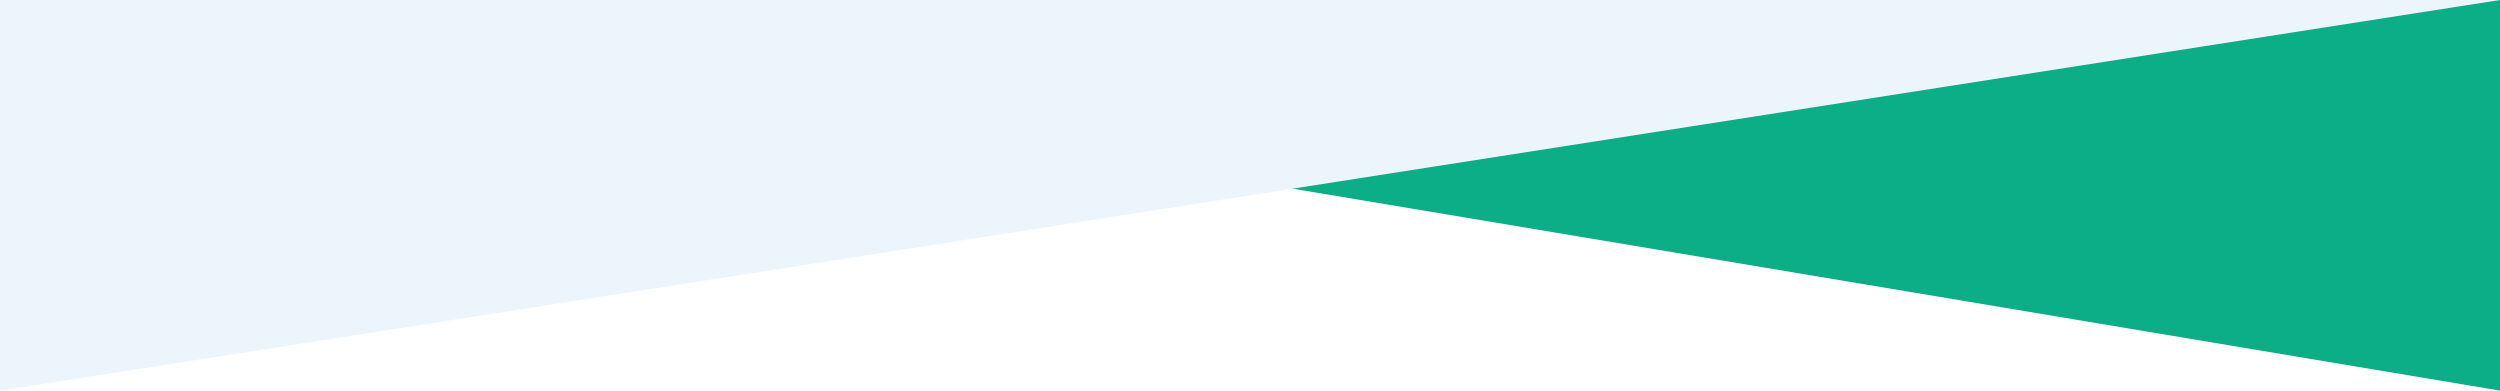
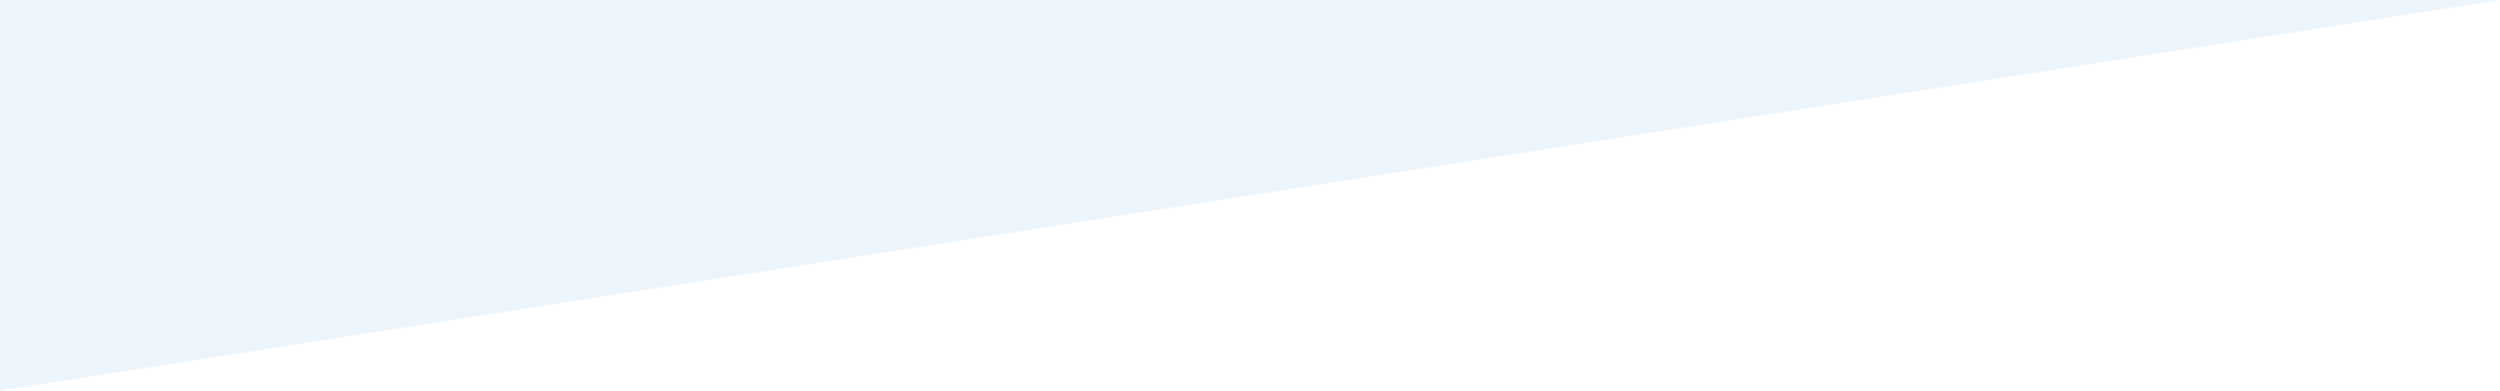
<svg xmlns="http://www.w3.org/2000/svg" version="1.1" id="Layer_1" x="0px" y="0px" width="1920px" height="300px" viewBox="0 0 1920 300" style="enable-background:new 0 0 1920 300;" xml:space="preserve">
  <style type="text/css">
	.st0{fill:#FFFFFF;}
	.st1{fill:#0CAE87;}
	.st2{fill:#ECF5FB;}
</style>
-   <rect class="st0" width="1920" height="300" />
-   <polyline class="st1" points="1920,300 150.4,4 1920,0 1920,300 " />
  <polygon class="st2" points="0,300 1920,0 0,0 " />
</svg>